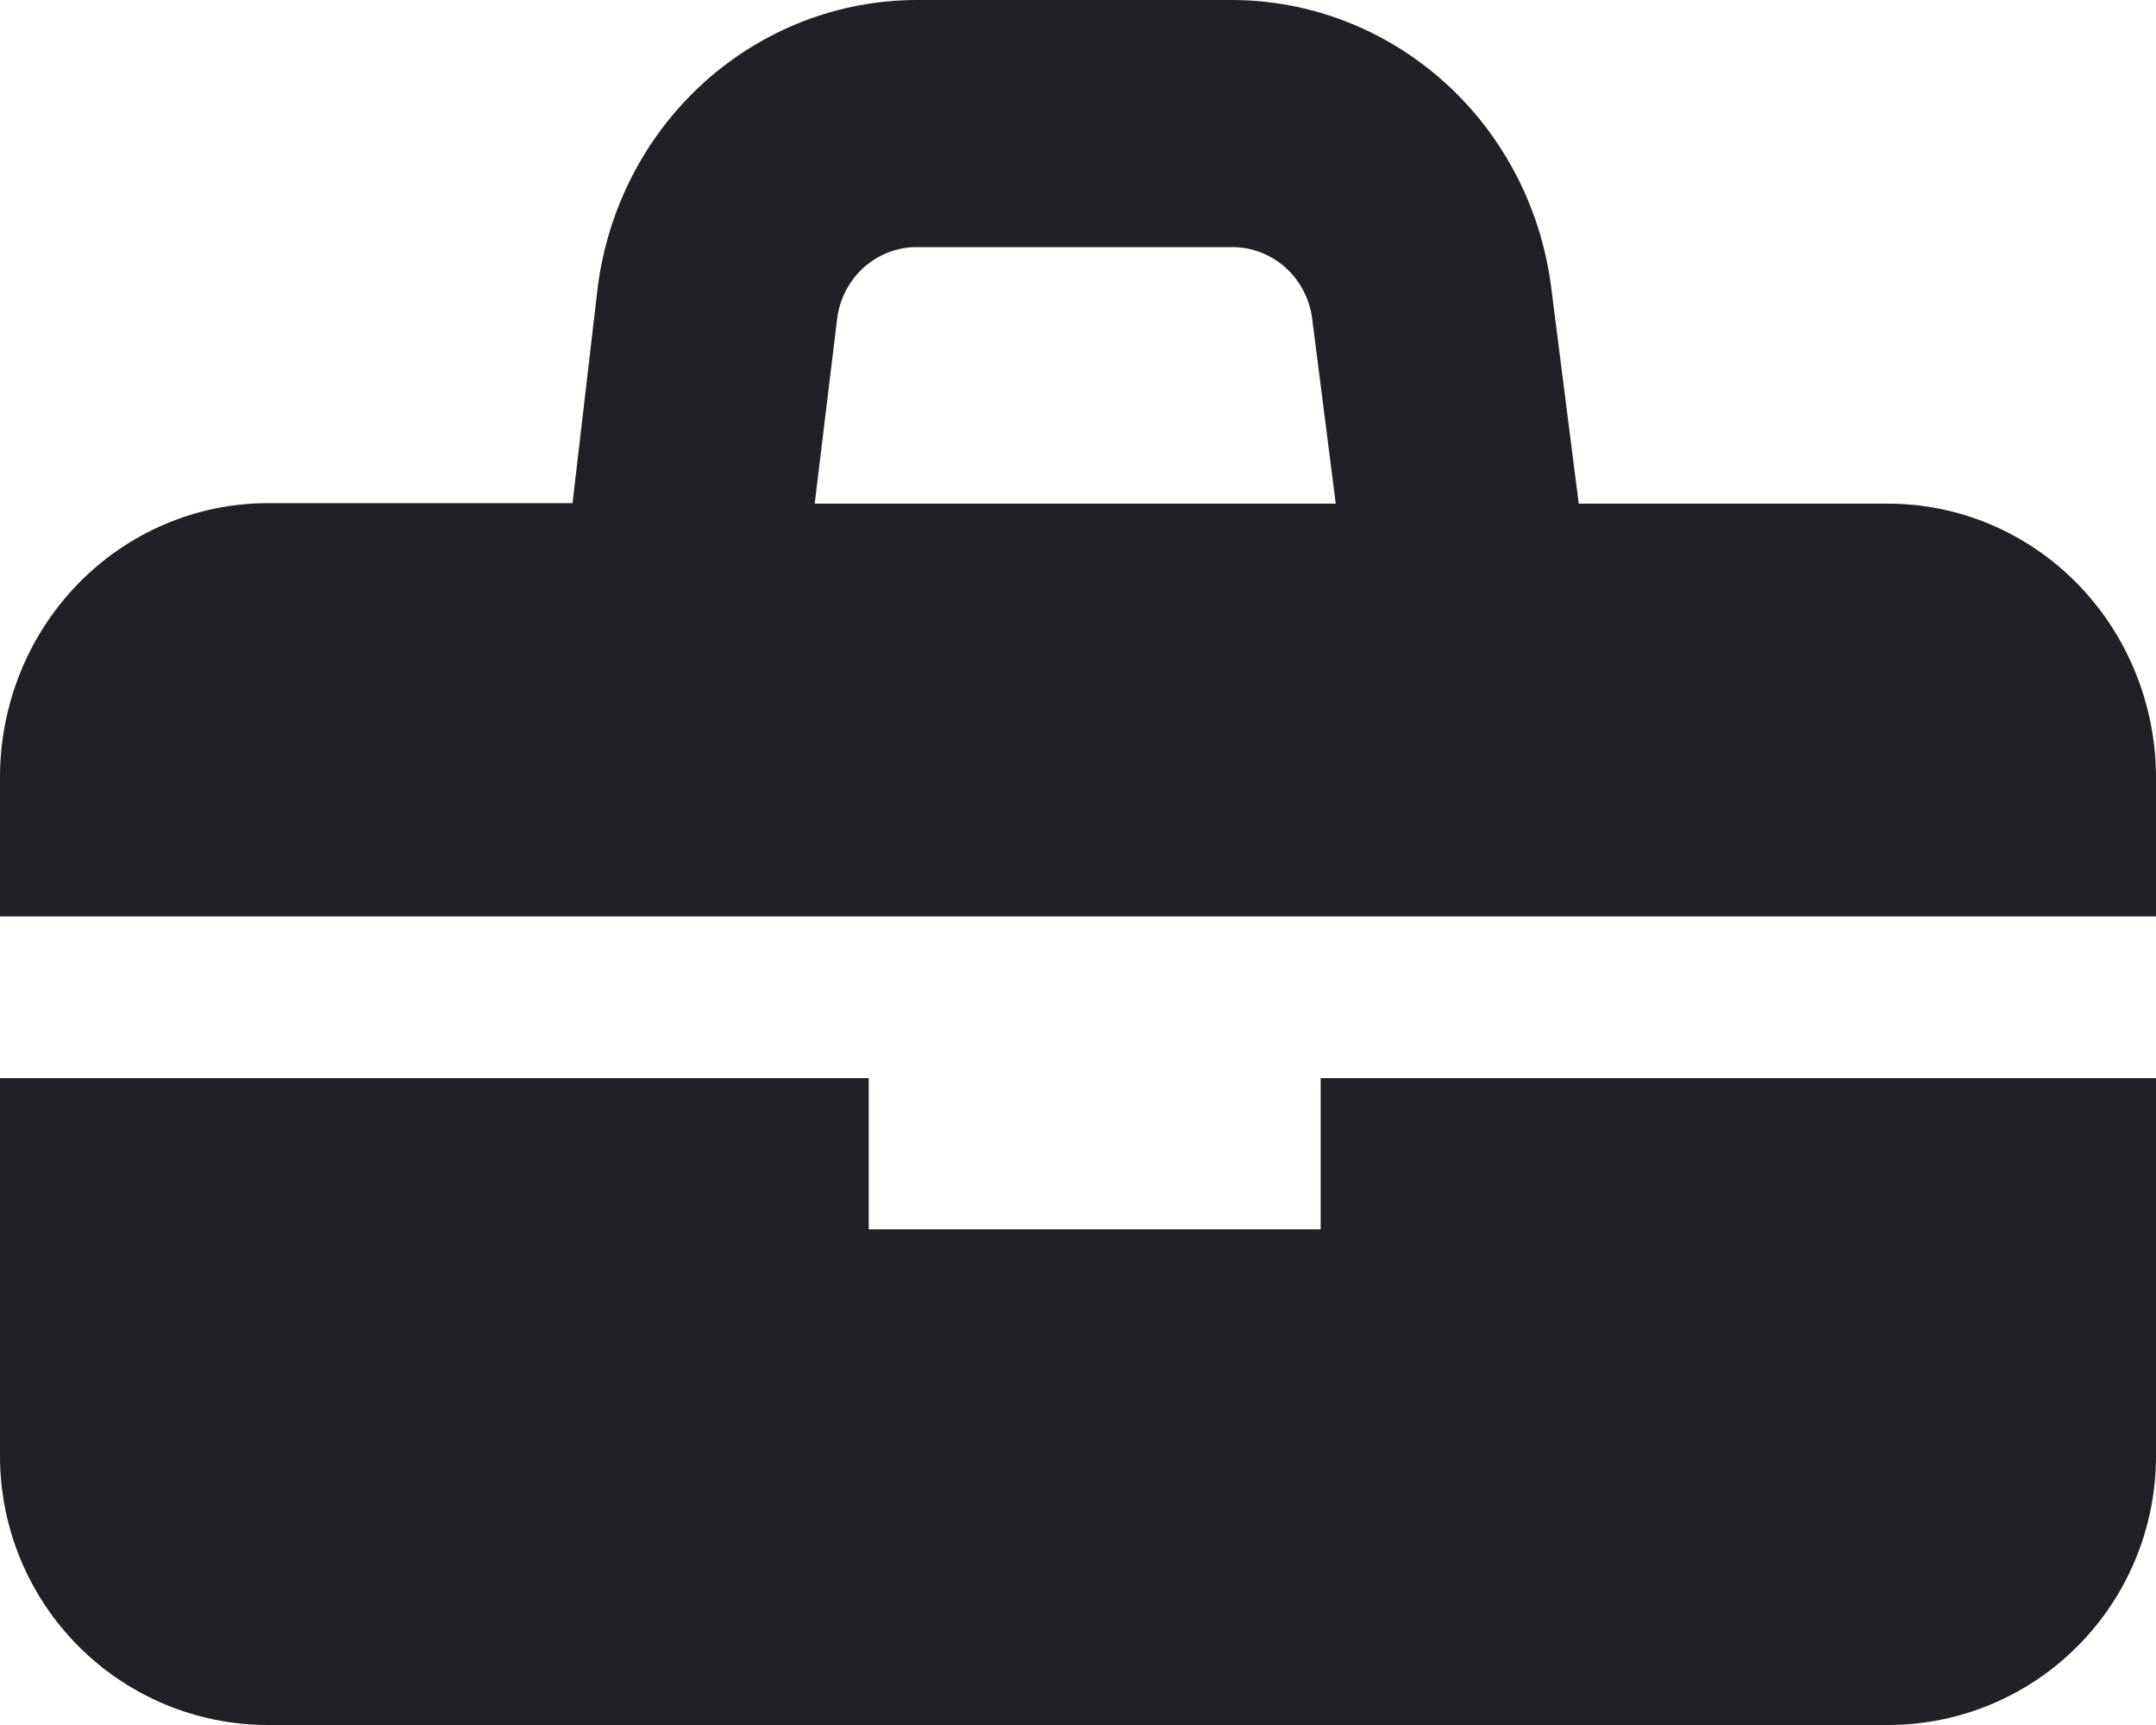
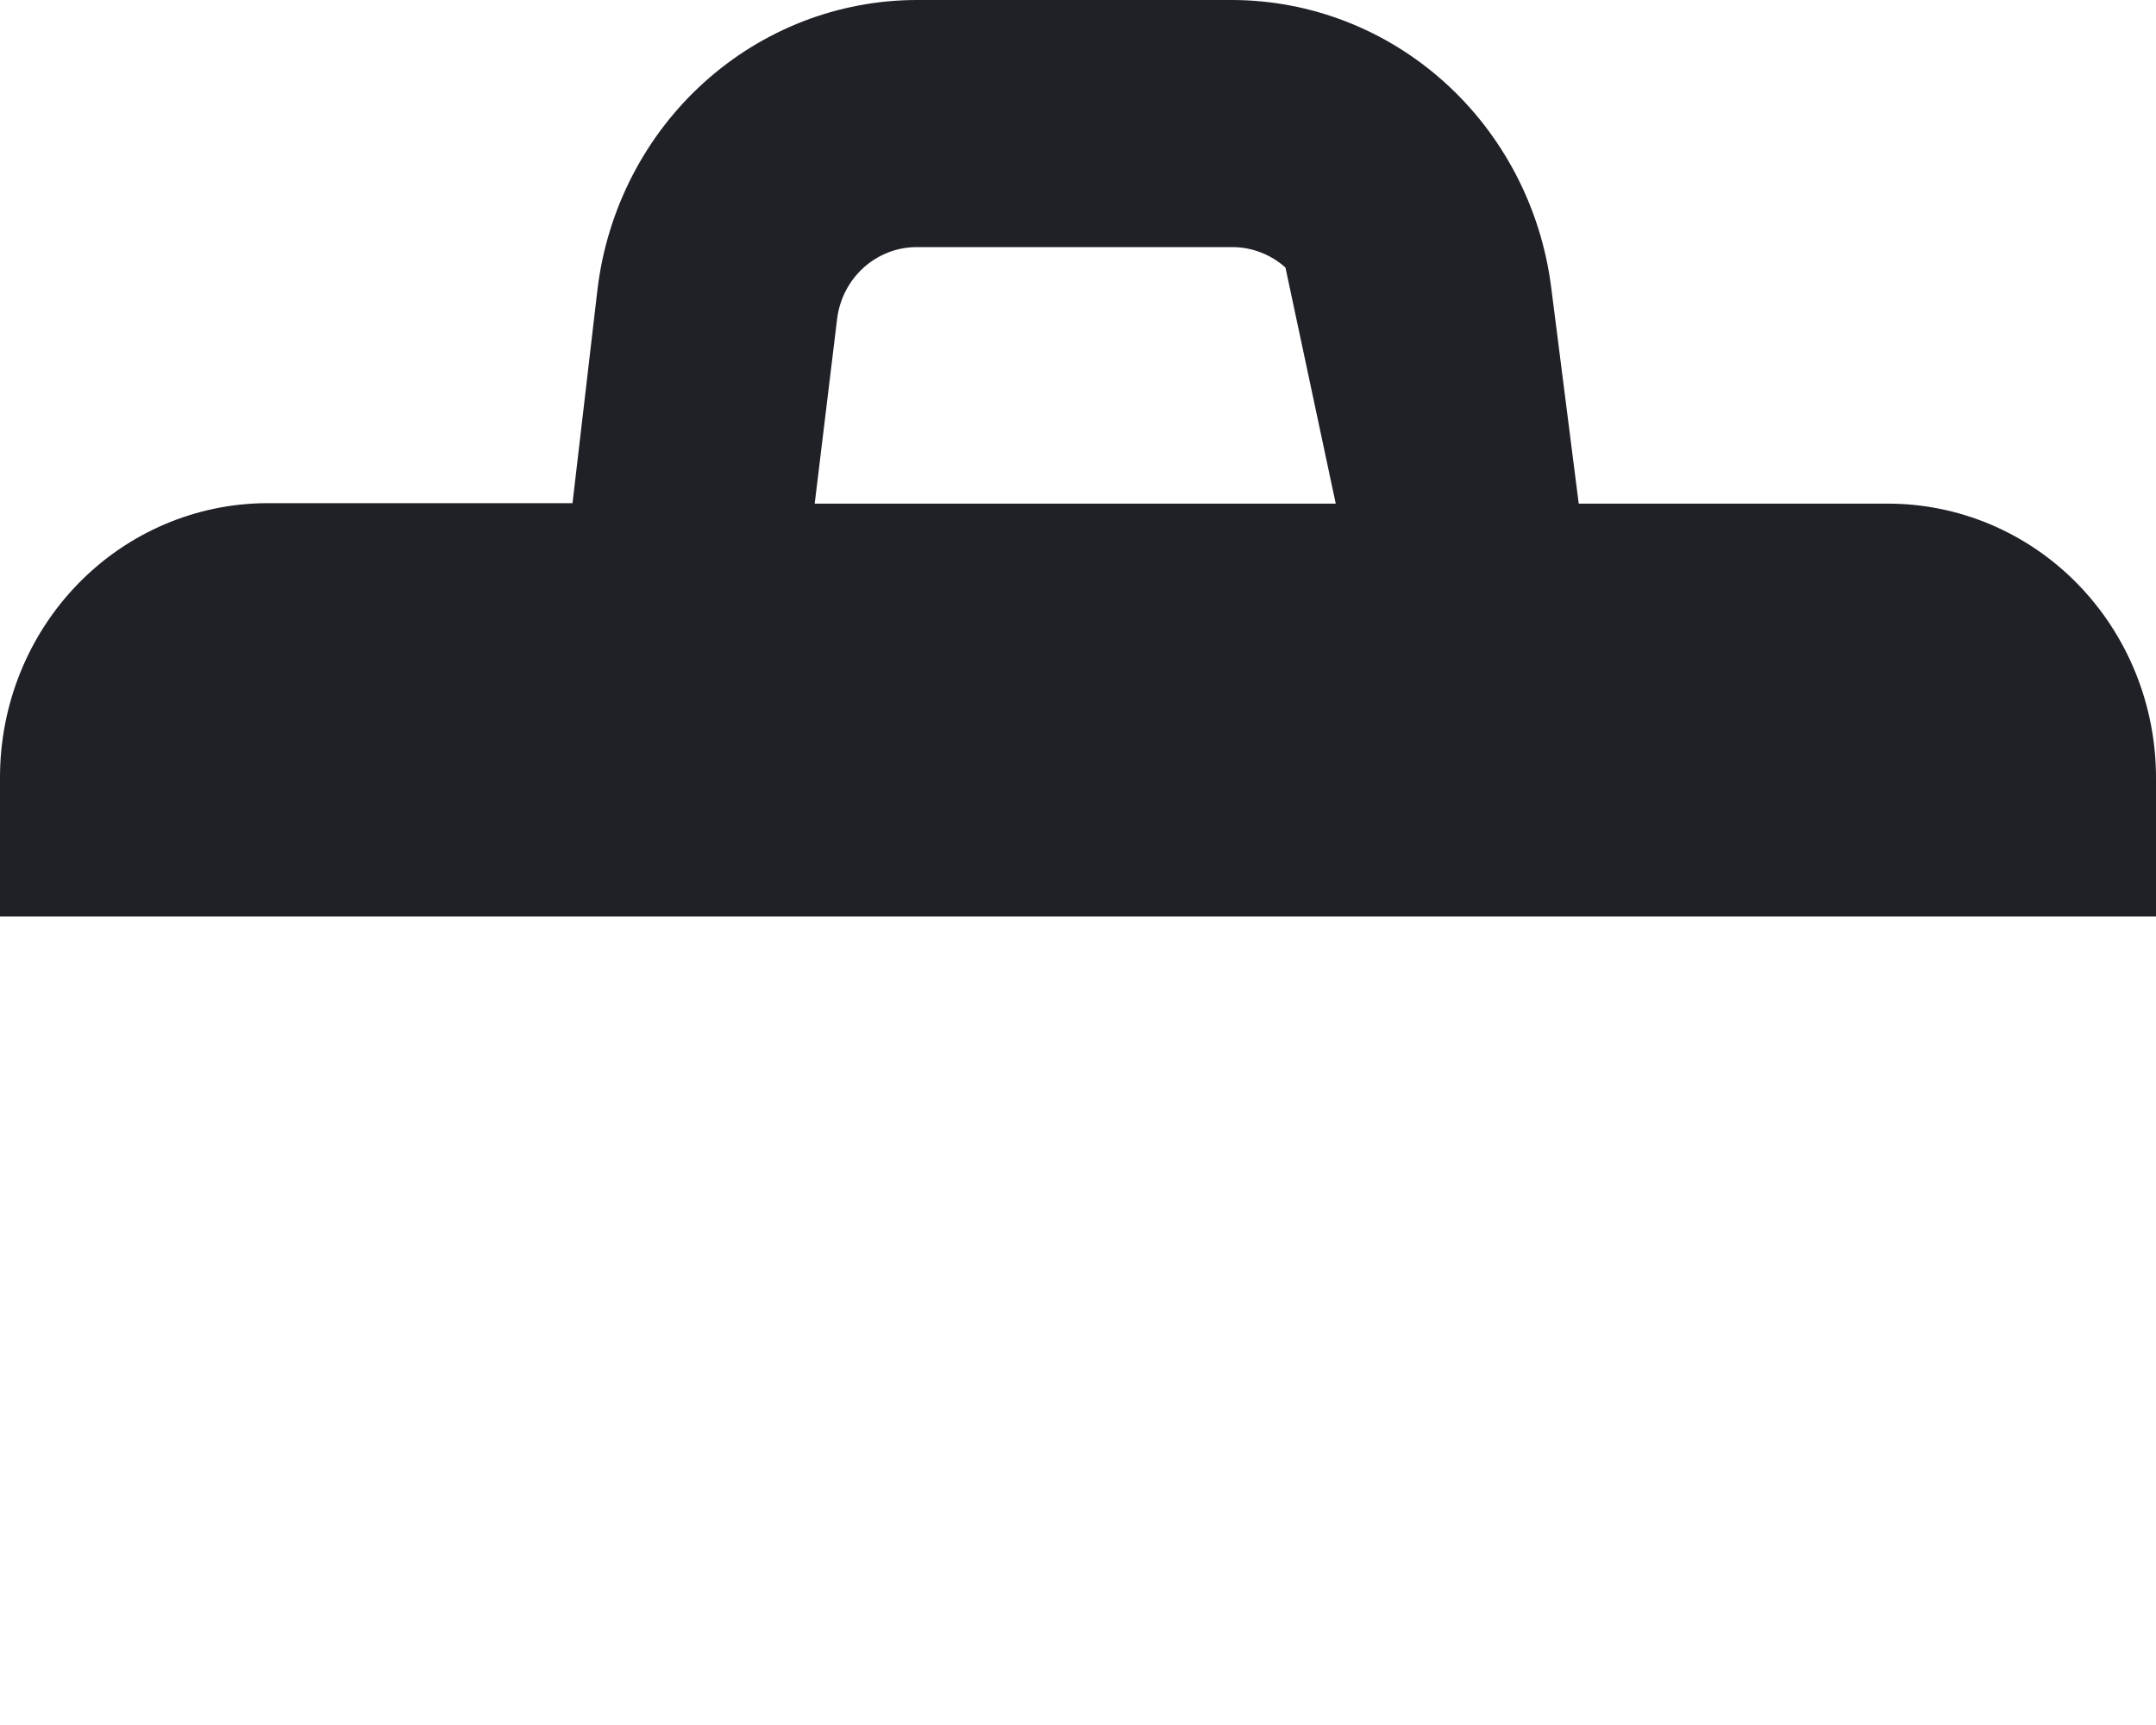
<svg xmlns="http://www.w3.org/2000/svg" width="40" height="32" viewBox="0 0 40 32" fill="none">
-   <path d="M35.017 9.343H29.29L28.778 5.322C28.589 3.852 27.886 2.503 26.798 1.524C25.71 0.545 24.312 0.004 22.864 0H17.006C15.552 0.002 14.149 0.547 13.059 1.532C11.97 2.517 11.269 3.875 11.087 5.351L10.622 9.334H4.955C3.638 9.338 2.376 9.876 1.447 10.831C0.518 11.786 -0.002 13.08 8.7777e-06 14.427V17H40V14.427C40 13.758 39.871 13.096 39.62 12.478C39.37 11.861 39.003 11.3 38.54 10.827C38.077 10.355 37.528 9.981 36.923 9.726C36.319 9.472 35.671 9.341 35.017 9.343ZM15.53 5.922C15.574 5.553 15.748 5.214 16.02 4.967C16.292 4.721 16.643 4.584 17.006 4.584H22.864C23.226 4.584 23.576 4.719 23.849 4.963C24.121 5.208 24.297 5.545 24.345 5.913L24.782 9.343H15.115L15.53 5.922Z" fill="#1F2127" />
-   <path d="M24.502 20.935V22.805H16.117V20H0V27.012C0 28.335 0.524 29.604 1.456 30.539C2.388 31.474 3.652 32 4.97 32H35.03C36.348 32 37.612 31.474 38.544 30.539C39.476 29.604 40 28.335 40 27.012V20H24.502V20.935Z" fill="#1F2127" />
+   <path d="M35.017 9.343H29.29L28.778 5.322C28.589 3.852 27.886 2.503 26.798 1.524C25.71 0.545 24.312 0.004 22.864 0H17.006C15.552 0.002 14.149 0.547 13.059 1.532C11.97 2.517 11.269 3.875 11.087 5.351L10.622 9.334H4.955C3.638 9.338 2.376 9.876 1.447 10.831C0.518 11.786 -0.002 13.08 8.7777e-06 14.427V17H40V14.427C40 13.758 39.871 13.096 39.62 12.478C39.37 11.861 39.003 11.3 38.54 10.827C38.077 10.355 37.528 9.981 36.923 9.726C36.319 9.472 35.671 9.341 35.017 9.343ZM15.53 5.922C15.574 5.553 15.748 5.214 16.02 4.967C16.292 4.721 16.643 4.584 17.006 4.584H22.864C23.226 4.584 23.576 4.719 23.849 4.963L24.782 9.343H15.115L15.53 5.922Z" fill="#1F2127" />
</svg>